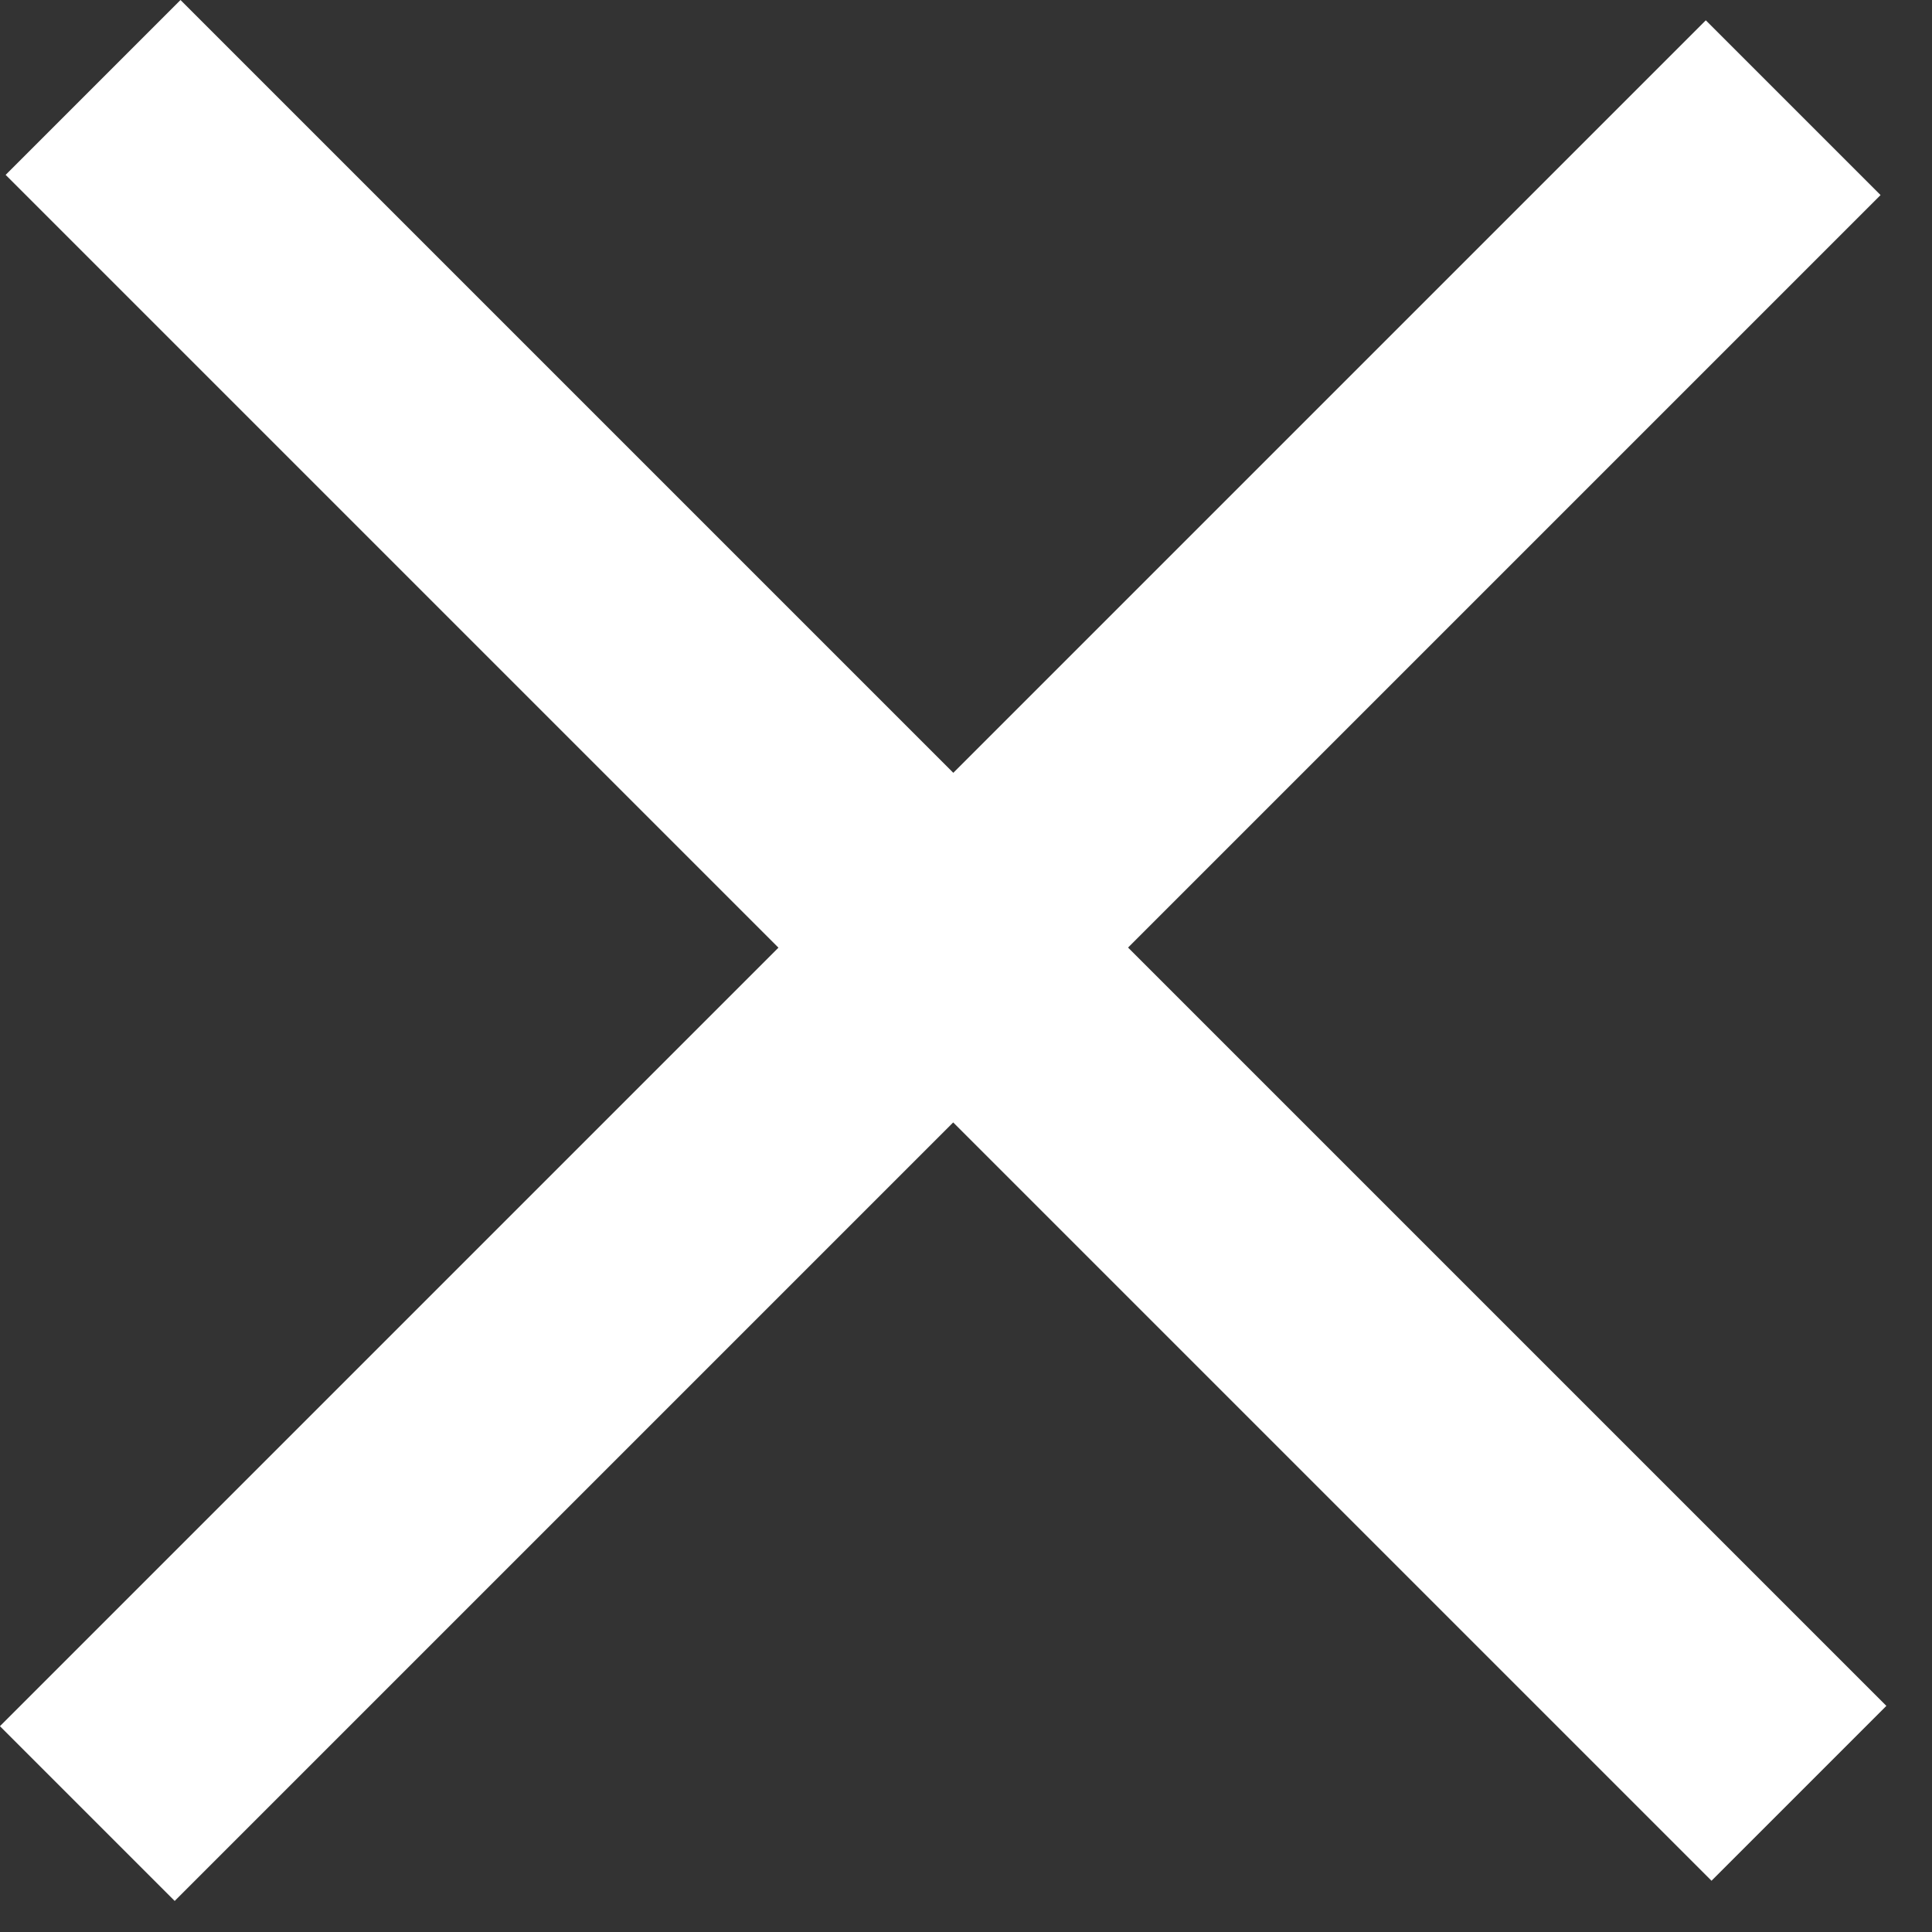
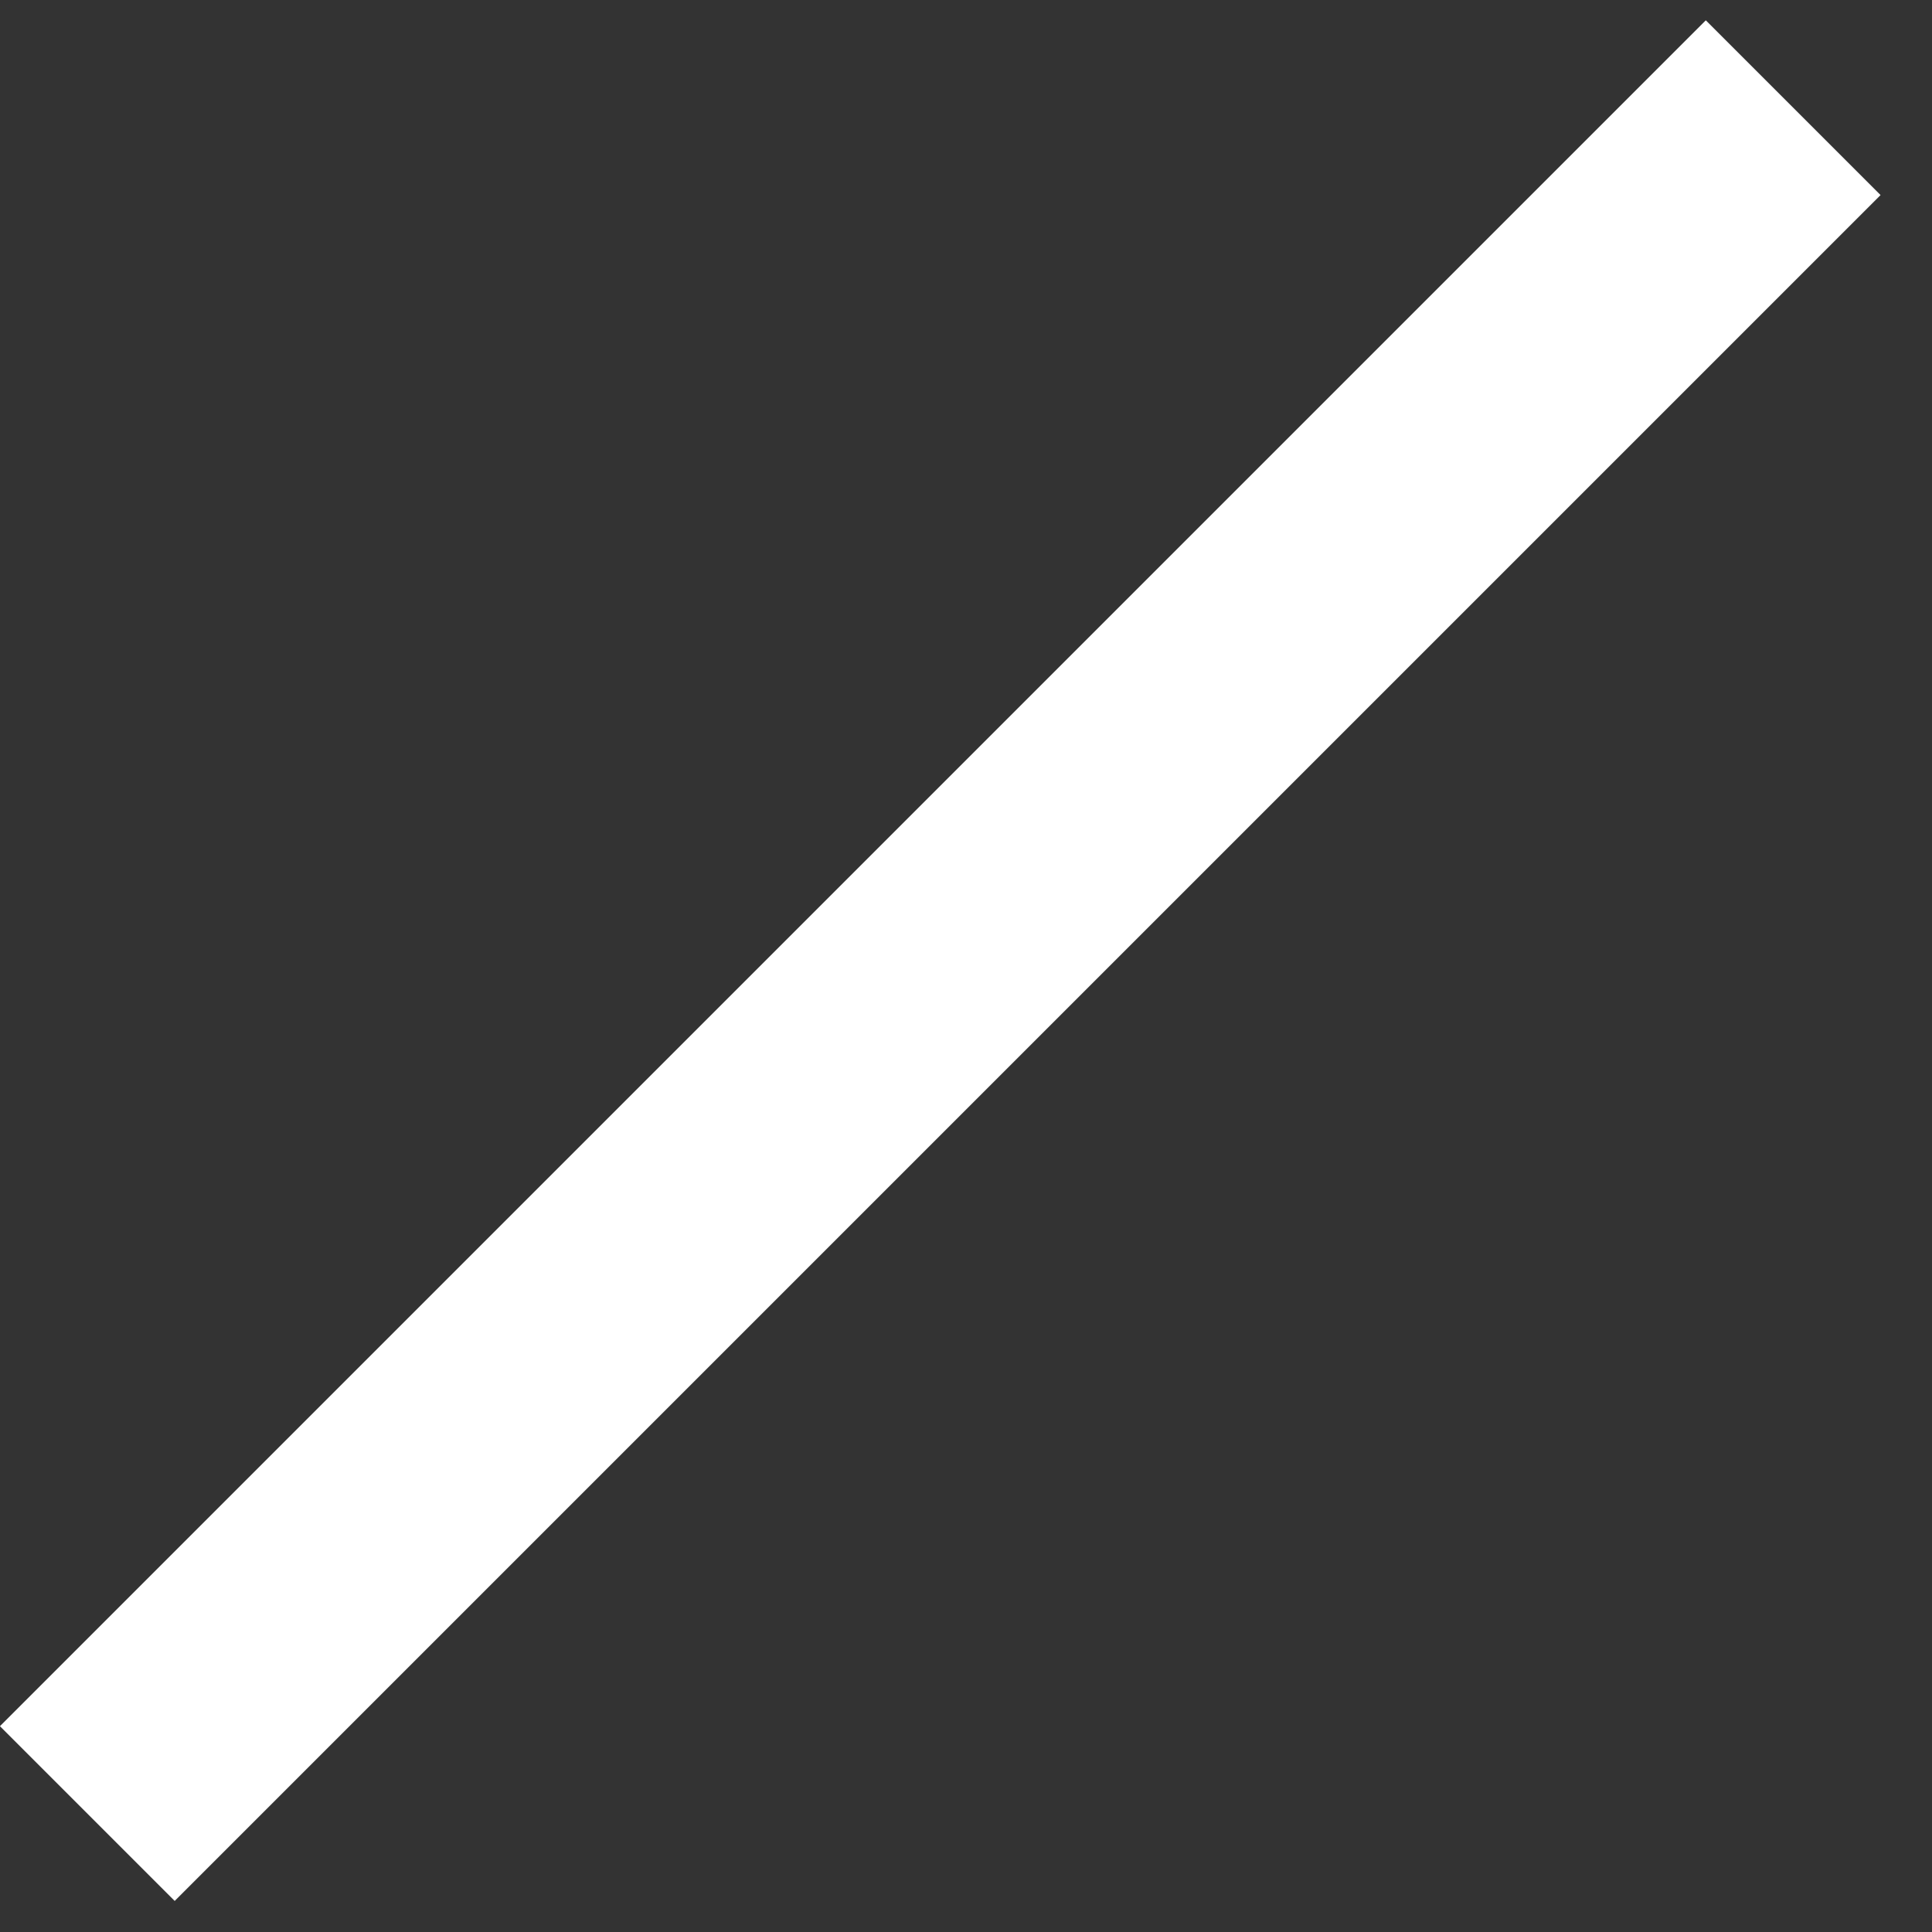
<svg xmlns="http://www.w3.org/2000/svg" width="25" height="25" viewBox="0 0 25 25" fill="none">
  <rect x="0" y="0" width="25" height="25" fill="#333333" stroke="none" />
-   <rect x="0.073" y="2.263" width="3.2" height="31.217" transform="rotate(-45 0.073 2.263)" fill="white" />
  <rect x="22.073" y="0.263" width="3.198" height="31.217" transform="rotate(45 22.073 0.263)" fill="white" />
</svg>